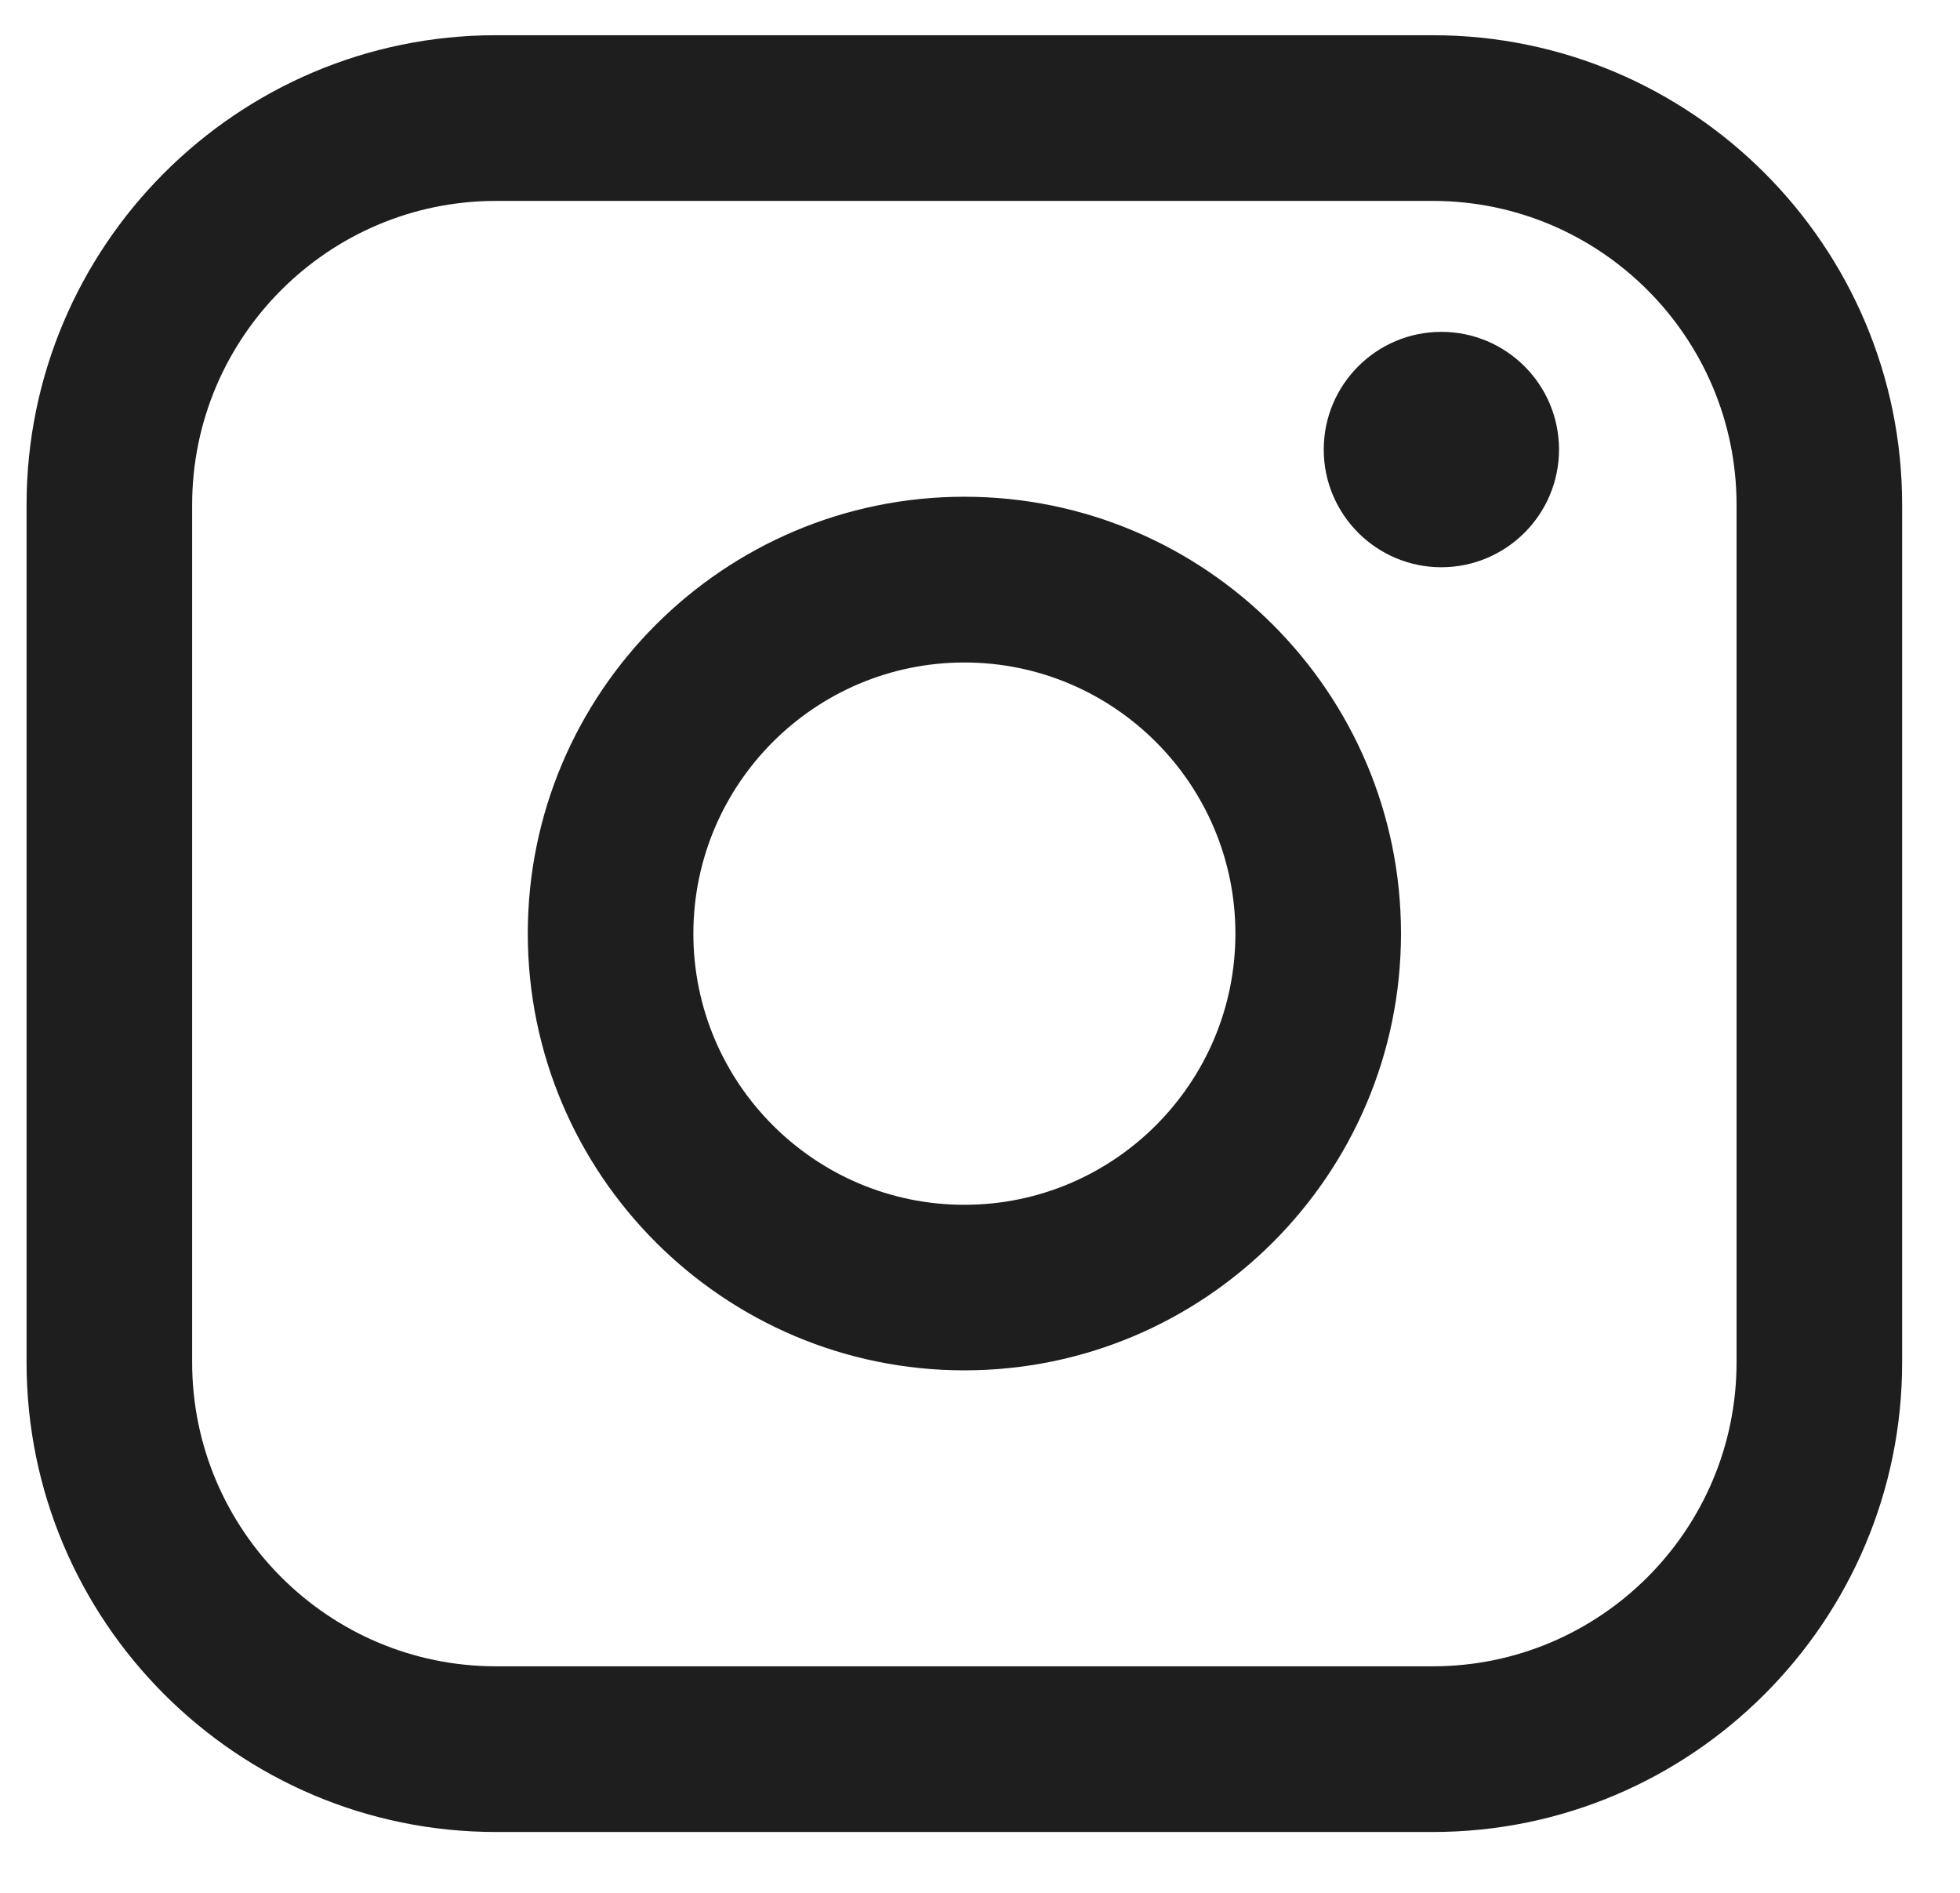
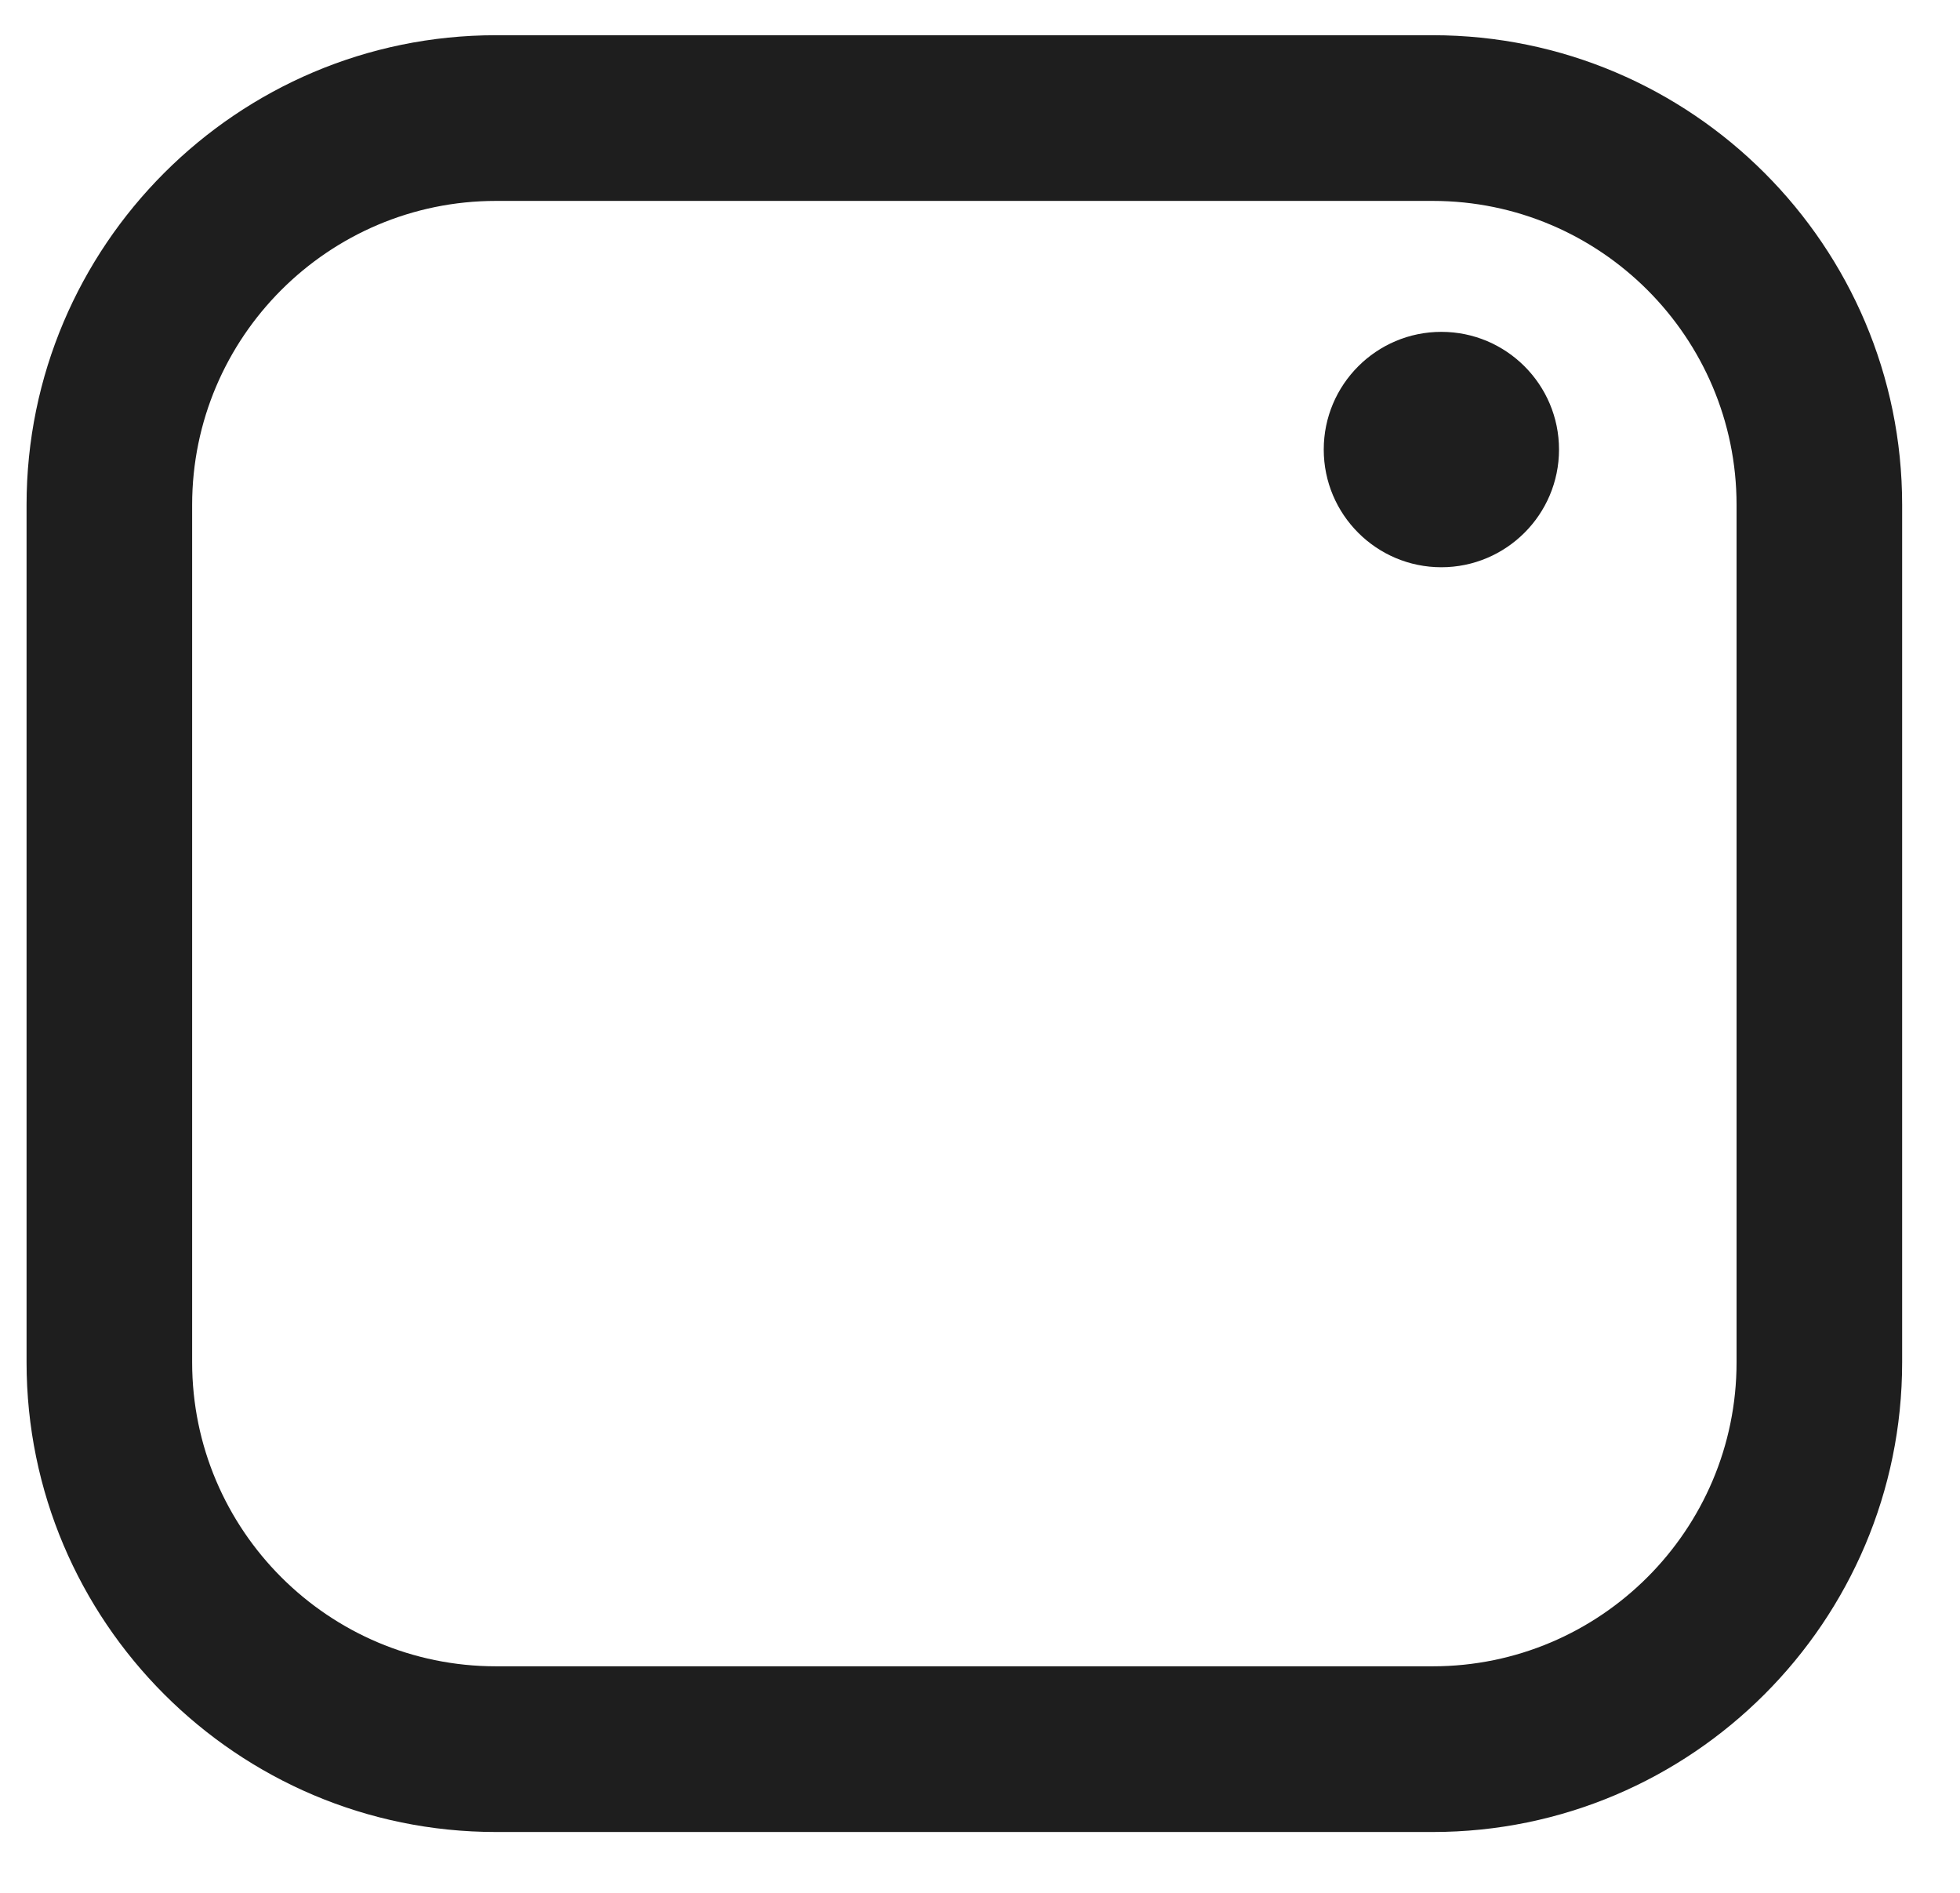
<svg xmlns="http://www.w3.org/2000/svg" width="29" height="28" viewBox="0 0 29 28" fill="none">
  <path d="M21.199 0.521H7.338C3.509 0.521 0.393 3.638 0.393 7.468V20.153C0.393 23.984 3.509 27.1 7.338 27.1H21.199C25.029 27.1 28.144 23.984 28.144 20.153V7.468C28.144 3.638 25.029 0.521 21.199 0.521ZM2.843 7.468C2.843 4.989 4.86 2.972 7.338 2.972H21.199C23.677 2.972 25.694 4.989 25.694 7.468V20.153C25.694 22.632 23.677 24.649 21.199 24.649H7.338C4.86 24.649 2.843 22.632 2.843 20.153V7.468Z" fill="#1E1E1E" />
-   <path d="M14.269 20.271C17.83 20.271 20.729 17.373 20.729 13.809C20.729 10.246 17.831 7.348 14.269 7.348C10.706 7.348 7.809 10.246 7.809 13.809C7.809 17.373 10.706 20.271 14.269 20.271ZM14.269 9.8C16.48 9.8 18.279 11.599 18.279 13.811C18.279 16.023 16.48 17.822 14.269 17.822C12.057 17.822 10.259 16.023 10.259 13.811C10.259 11.599 12.057 9.8 14.269 9.8Z" fill="#1E1E1E" />
-   <path d="M21.326 8.391C22.285 8.391 23.067 7.611 23.067 6.65C23.067 5.689 22.287 4.909 21.326 4.909C20.366 4.909 19.586 5.689 19.586 6.65C19.586 7.611 20.366 8.391 21.326 8.391Z" fill="#1E1E1E" />
+   <path d="M21.326 8.391C22.285 8.391 23.067 7.611 23.067 6.65C23.067 5.689 22.287 4.909 21.326 4.909C20.366 4.909 19.586 5.689 19.586 6.65C19.586 7.611 20.366 8.391 21.326 8.391" fill="#1E1E1E" />
</svg>